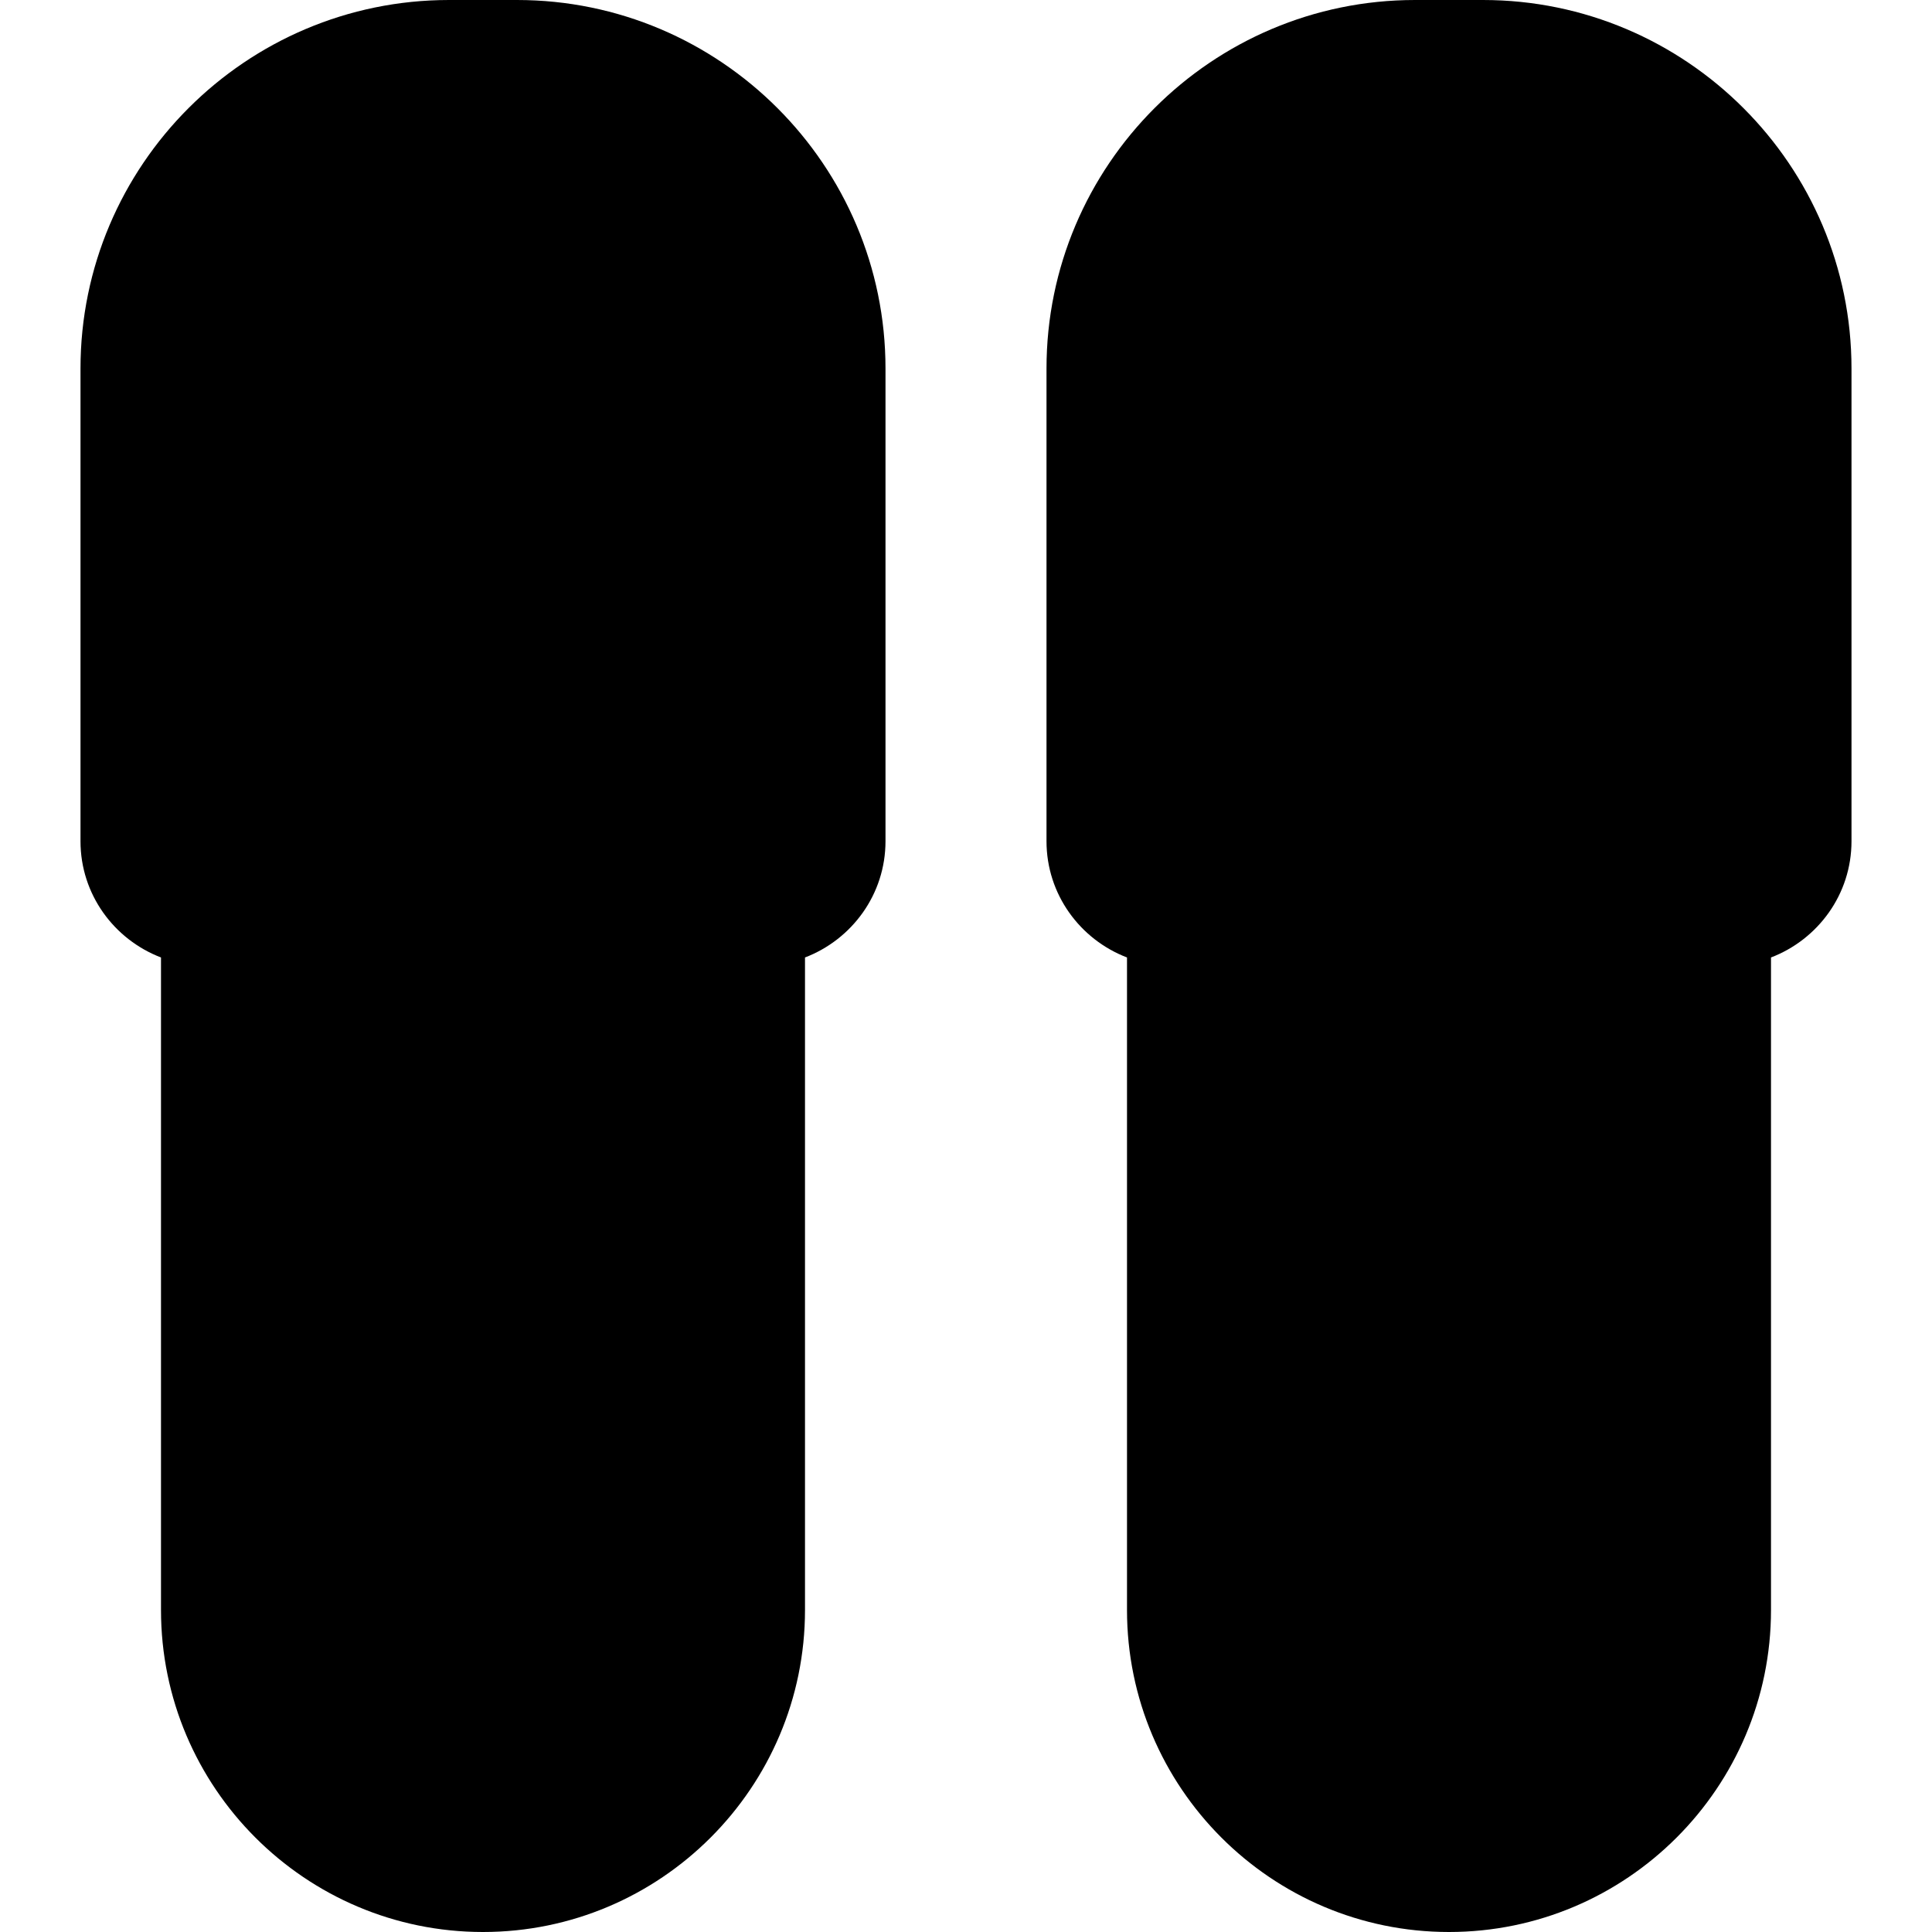
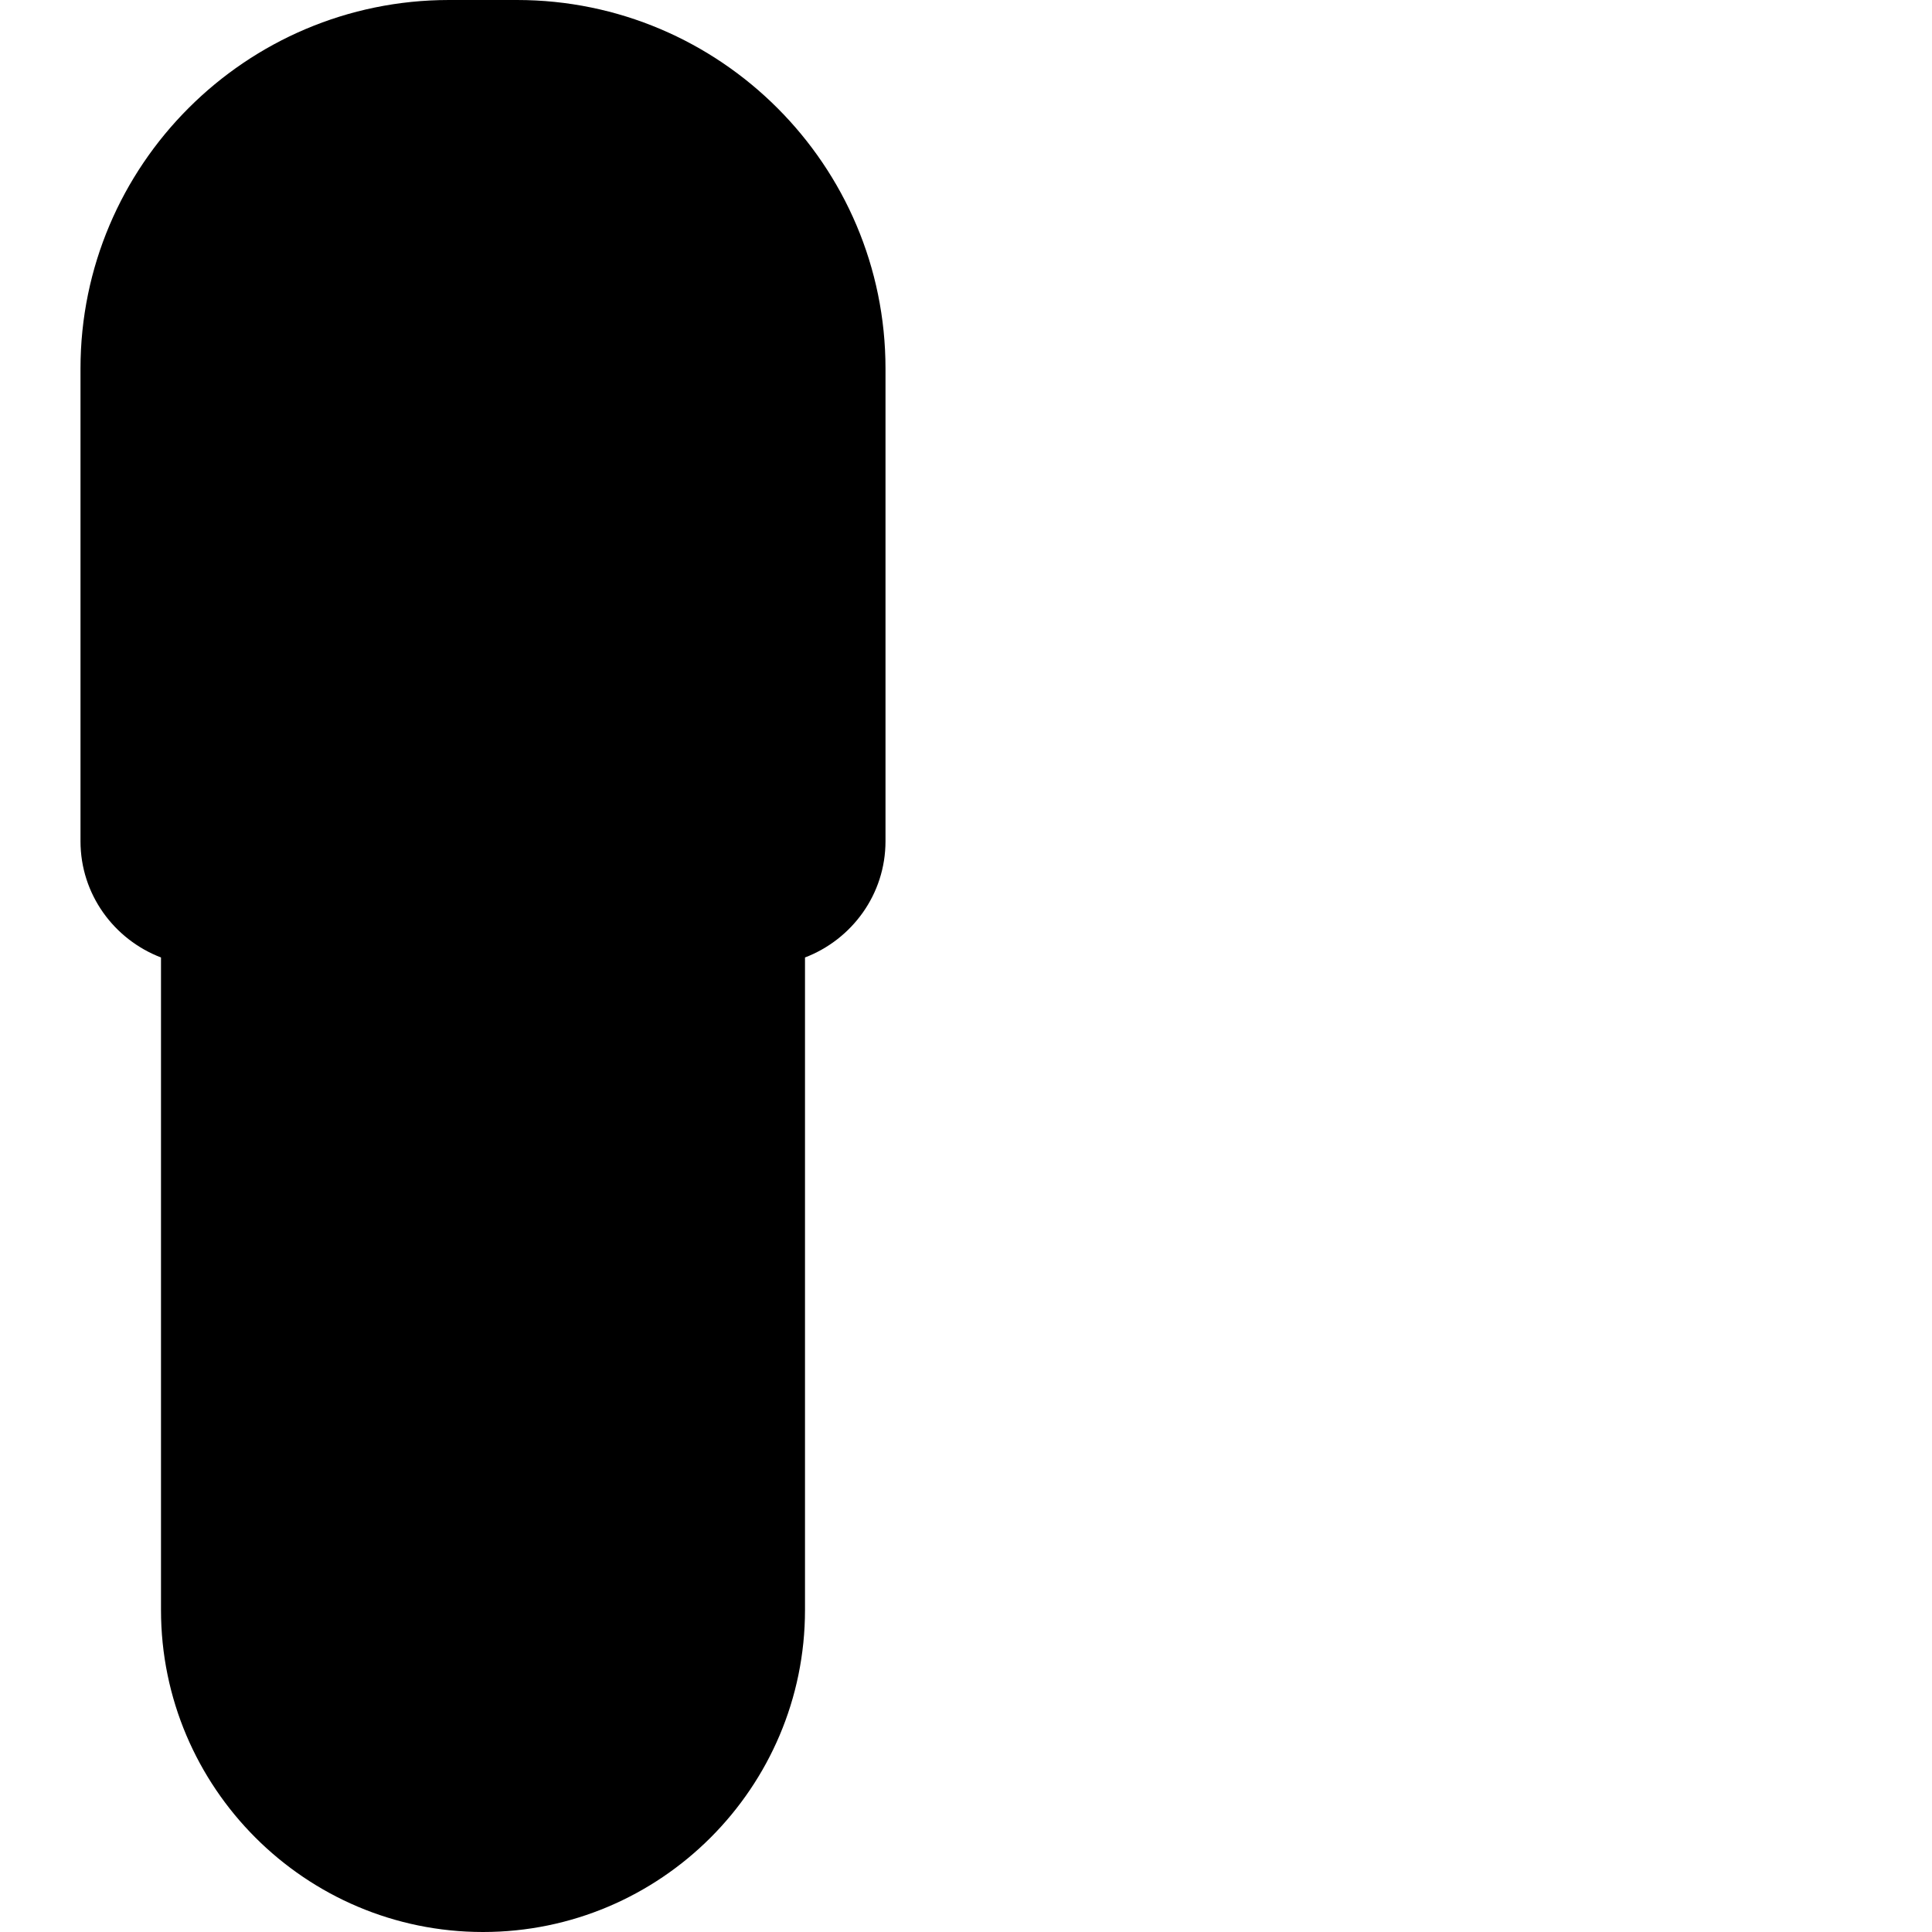
<svg xmlns="http://www.w3.org/2000/svg" fill="#000000" height="800px" width="800px" version="1.1" id="Layer_1" viewBox="0 0 512 512" xml:space="preserve">
  <g>
    <g>
      <g>
        <path d="M137.003,0h-18.005C65.152,0,21.333,43.819,21.333,97.664v125.269c0,14.08,8.896,26.048,21.333,30.805v172.928     C42.667,473.728,80.939,512,128,512s85.333-38.272,85.333-85.333V253.739c12.437-4.757,21.333-16.725,21.333-30.805V97.664     C234.667,43.819,190.848,0,137.003,0z" />
-         <path d="M393.003,0h-18.005c-53.845,0-97.664,43.819-97.664,97.664v125.269c0,14.08,8.896,26.048,21.333,30.805v172.928     C298.667,473.728,336.939,512,384,512s85.333-38.272,85.333-85.333V253.739c12.437-4.757,21.333-16.725,21.333-30.805V97.664     C490.667,43.819,446.848,0,393.003,0z" />
      </g>
    </g>
  </g>
</svg>